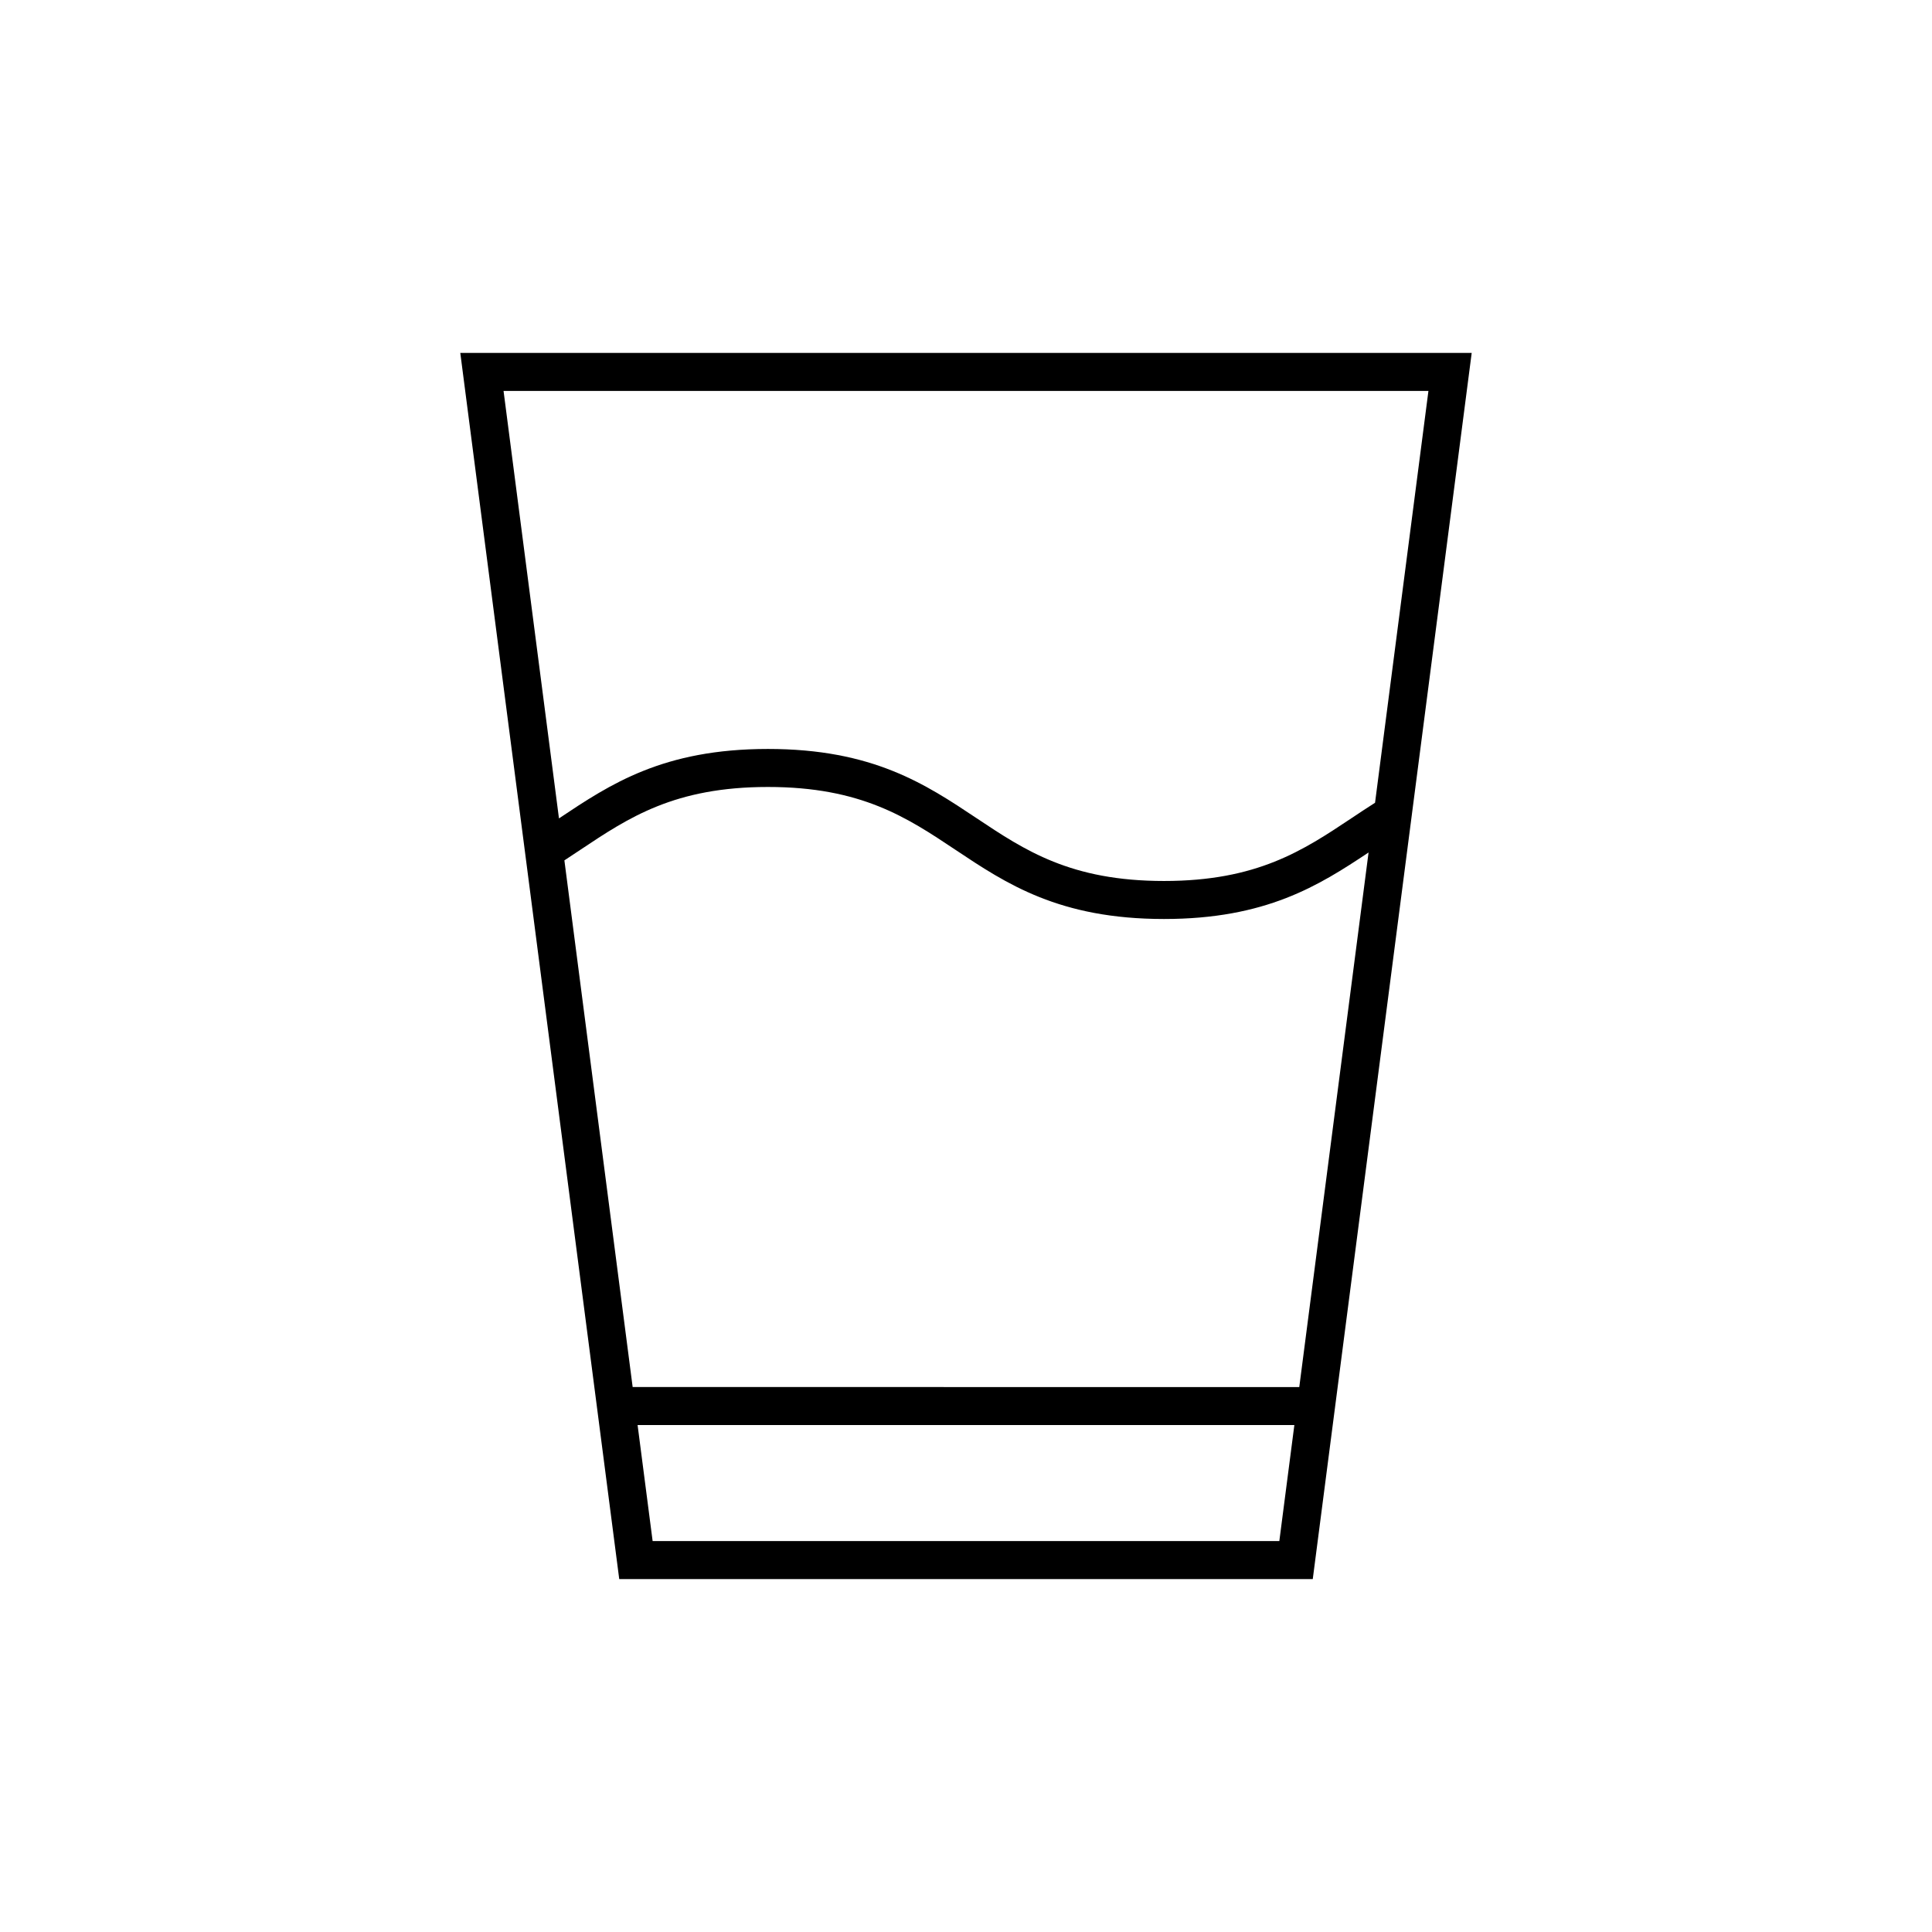
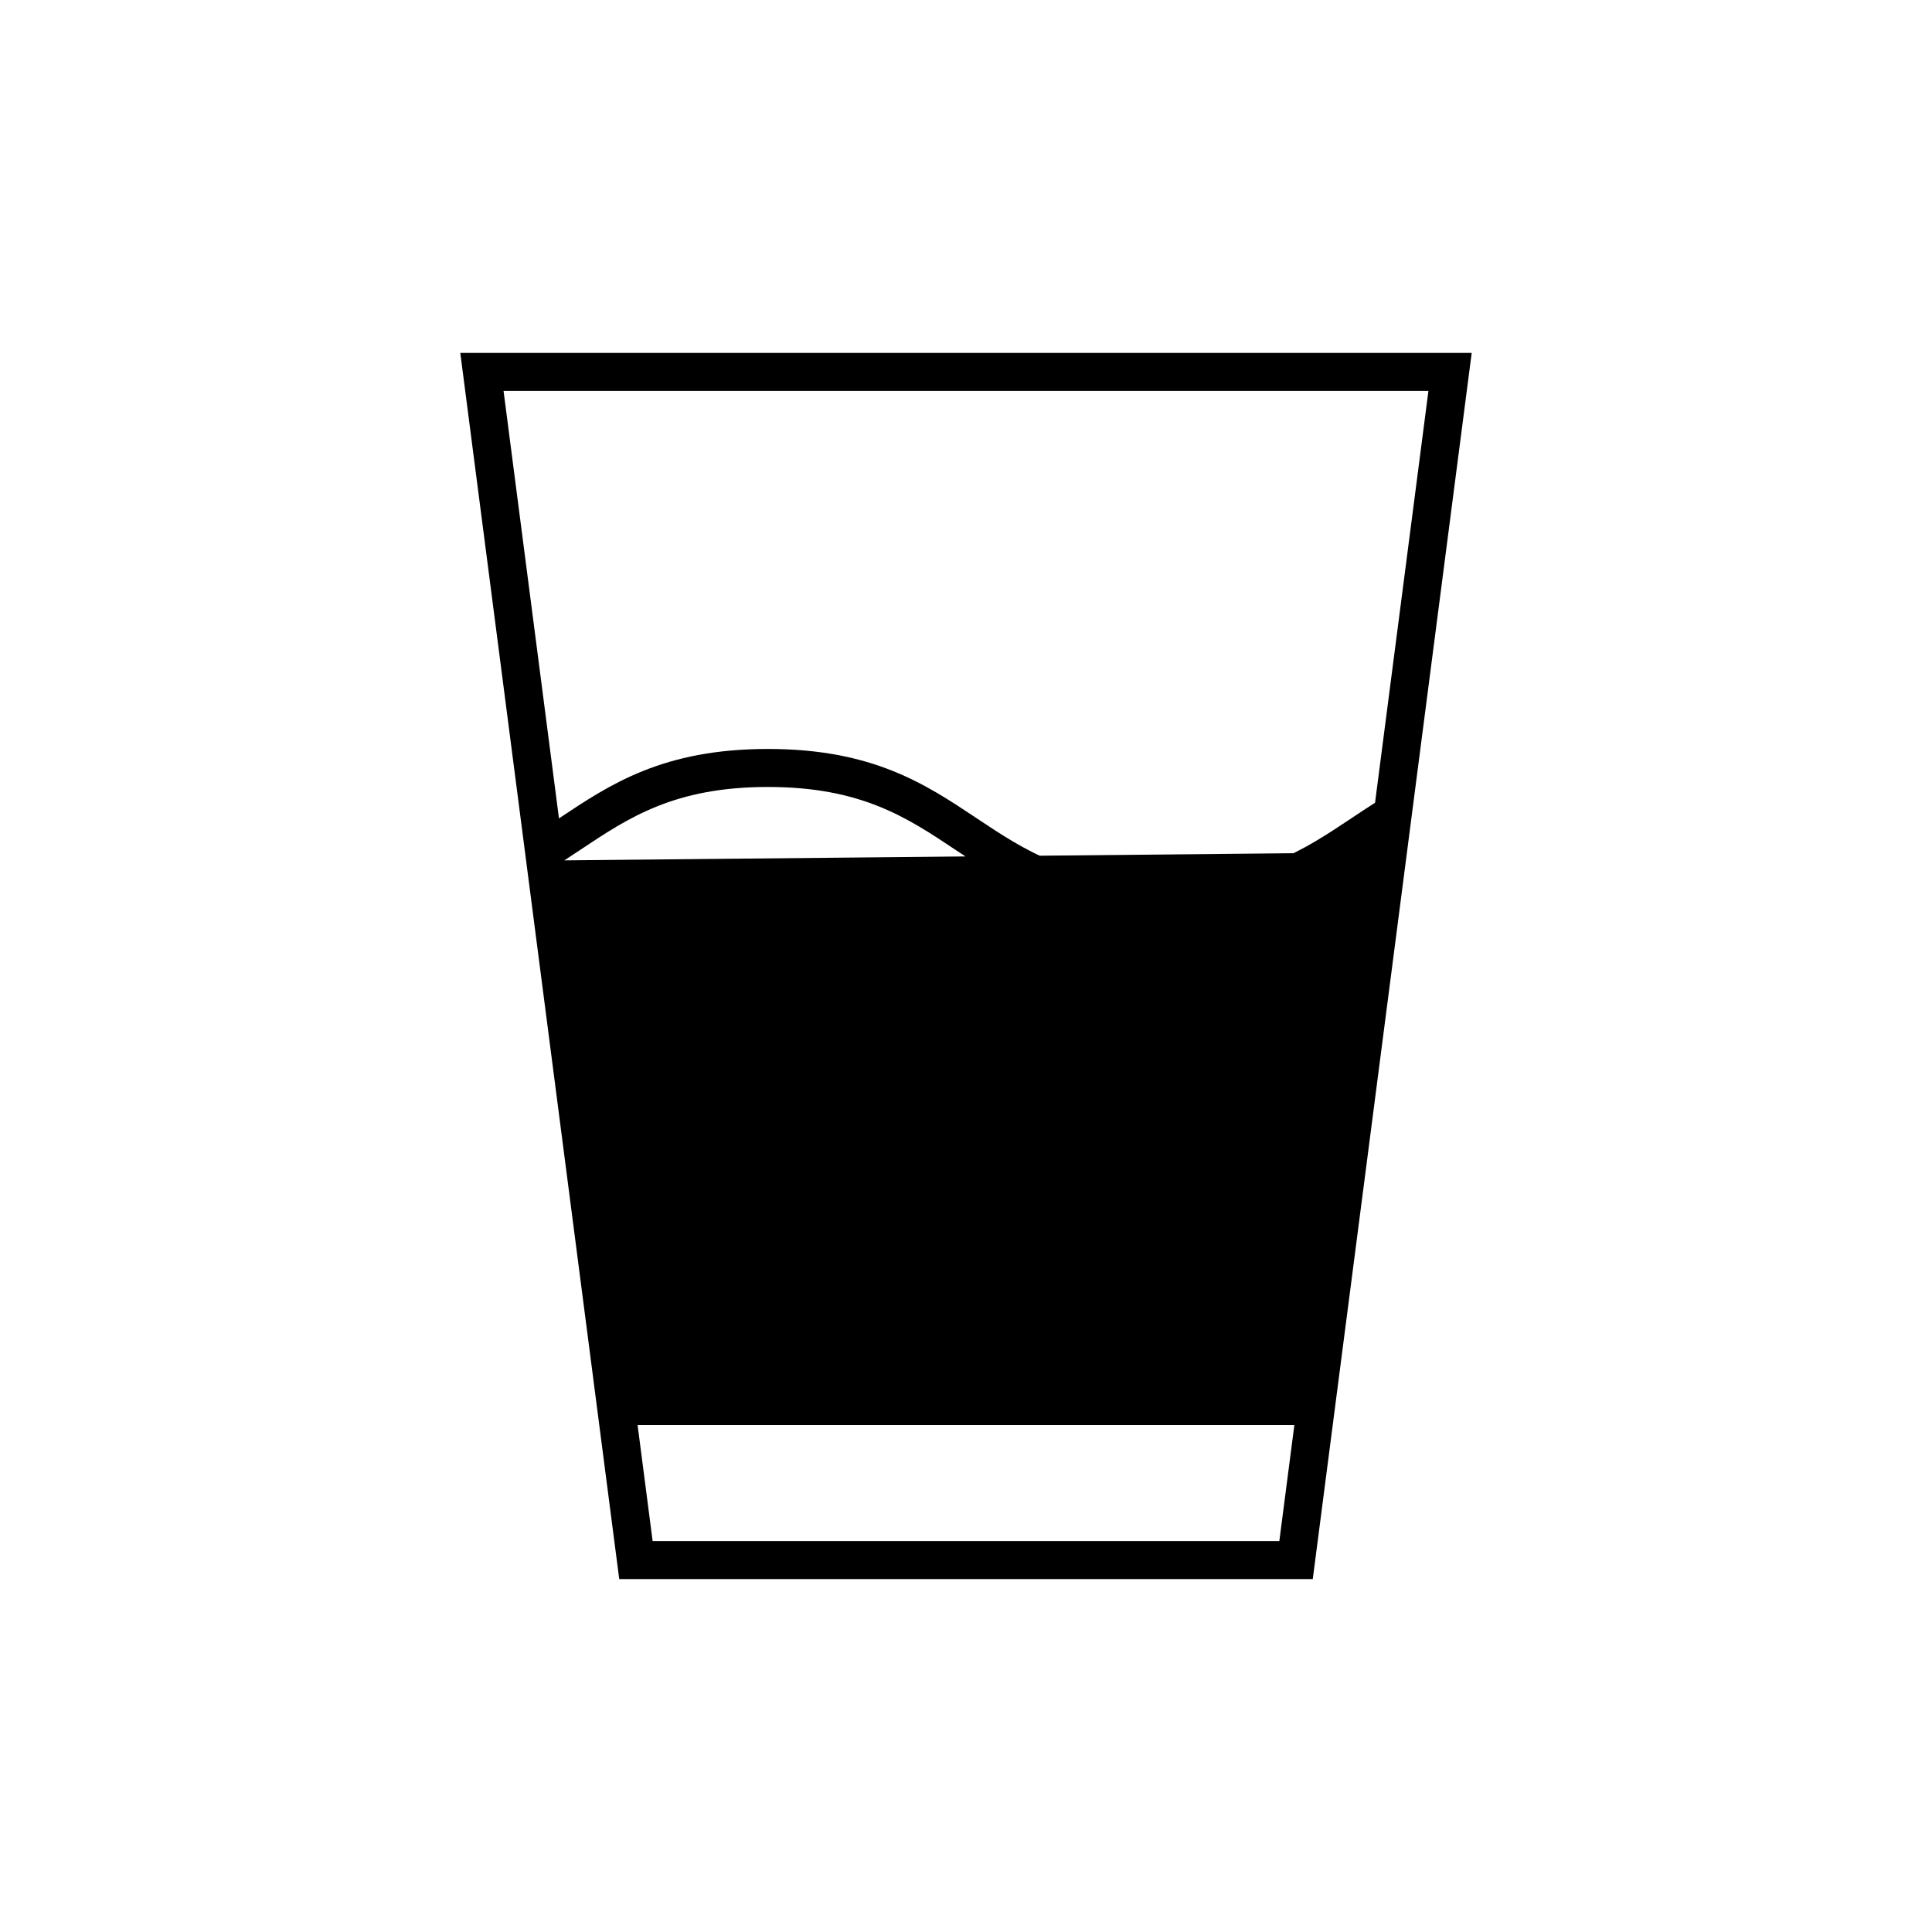
<svg xmlns="http://www.w3.org/2000/svg" fill="#000000" width="800px" height="800px" version="1.1" viewBox="144 144 512 512">
-   <path d="m265.98 237.52 42.125 324.96h183.79l42.121-324.96zm256.57 10.078-14.148 109.14c-2.133 1.355-4.211 2.738-6.234 4.086-12.852 8.559-24.988 16.645-49.691 16.645-24.715 0-36.844-8.086-49.684-16.648-13.523-9.016-27.508-18.34-55.273-18.34-27.793 0-41.781 9.328-55.309 18.352-0.027 0.016-0.051 0.035-0.078 0.051l-14.688-113.29zm-228.98 124.41c1.434-0.934 2.848-1.875 4.227-2.797 12.844-8.566 24.973-16.656 49.715-16.656 24.715 0 36.844 8.086 49.684 16.648 13.523 9.016 27.508 18.34 55.273 18.34 27.023 0 41.004-8.84 54.215-17.629l-18.363 141.67-176.66-0.004zm23.383 180.39-3.984-30.742h174.05l-3.984 30.742z" />
+   <path d="m265.98 237.52 42.125 324.96h183.79l42.121-324.96zm256.57 10.078-14.148 109.14c-2.133 1.355-4.211 2.738-6.234 4.086-12.852 8.559-24.988 16.645-49.691 16.645-24.715 0-36.844-8.086-49.684-16.648-13.523-9.016-27.508-18.34-55.273-18.34-27.793 0-41.781 9.328-55.309 18.352-0.027 0.016-0.051 0.035-0.078 0.051l-14.688-113.29zm-228.98 124.41c1.434-0.934 2.848-1.875 4.227-2.797 12.844-8.566 24.973-16.656 49.715-16.656 24.715 0 36.844 8.086 49.684 16.648 13.523 9.016 27.508 18.34 55.273 18.34 27.023 0 41.004-8.84 54.215-17.629zm23.383 180.39-3.984-30.742h174.05l-3.984 30.742z" />
</svg>